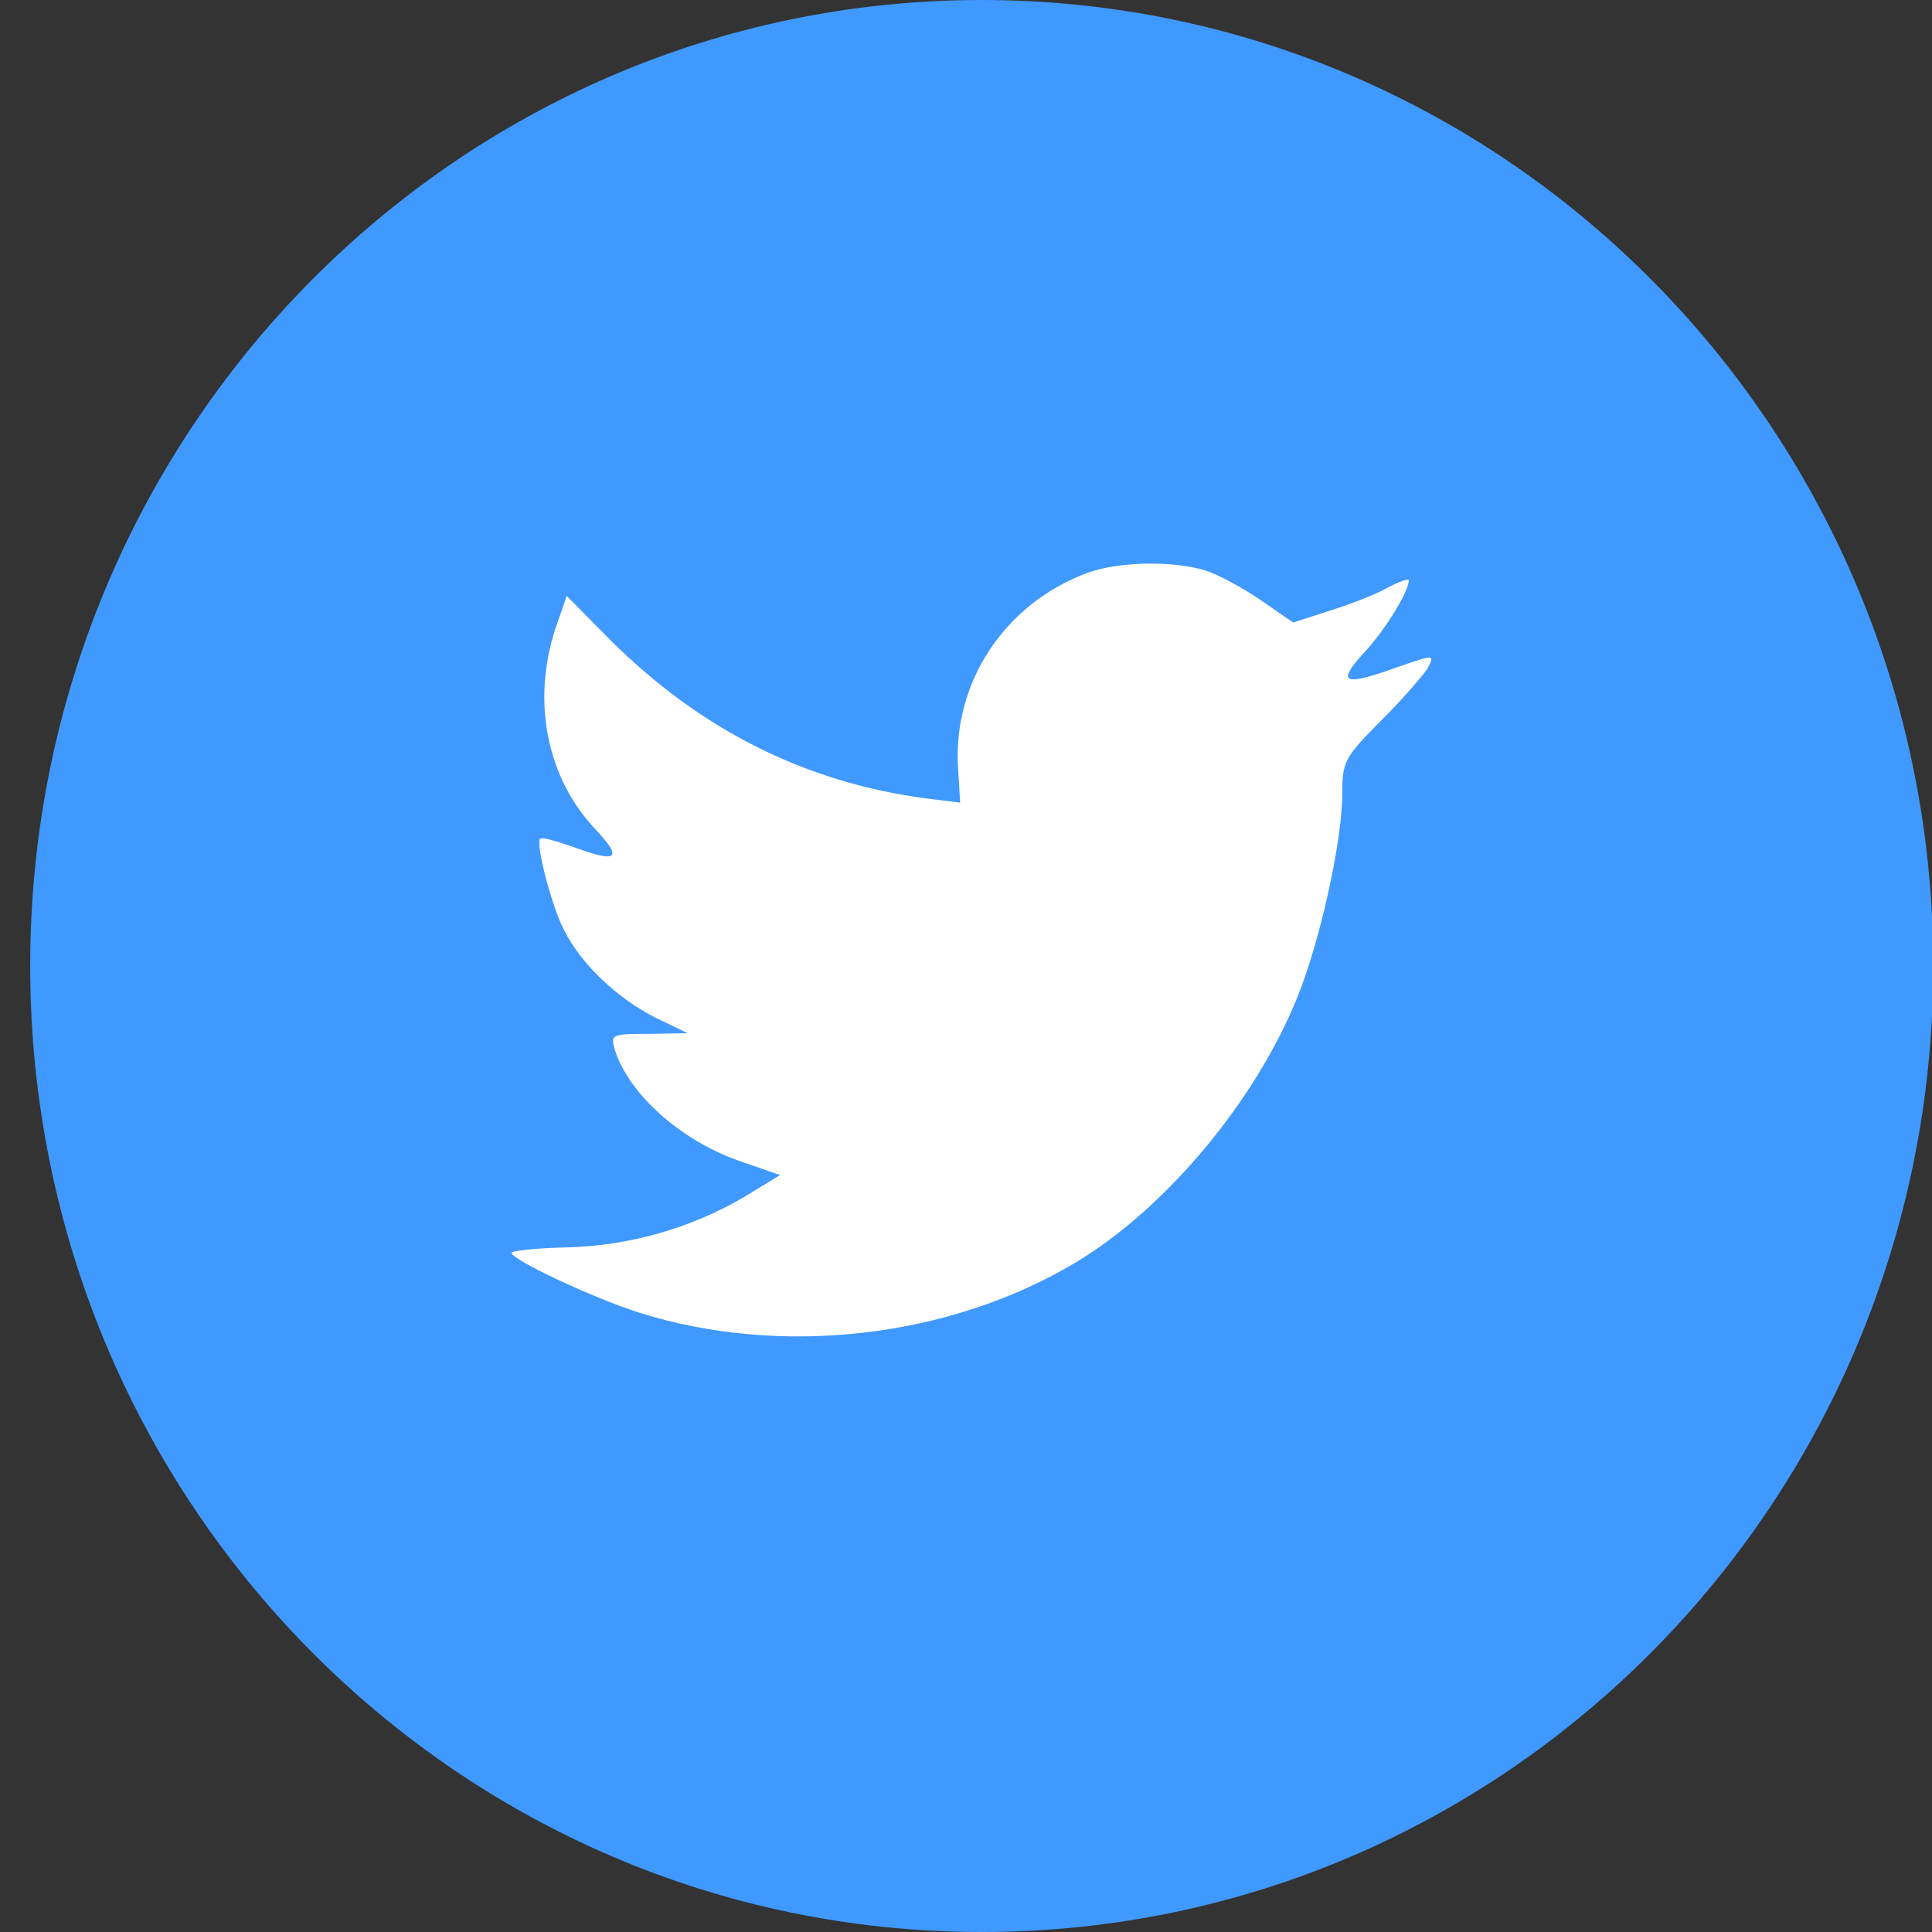
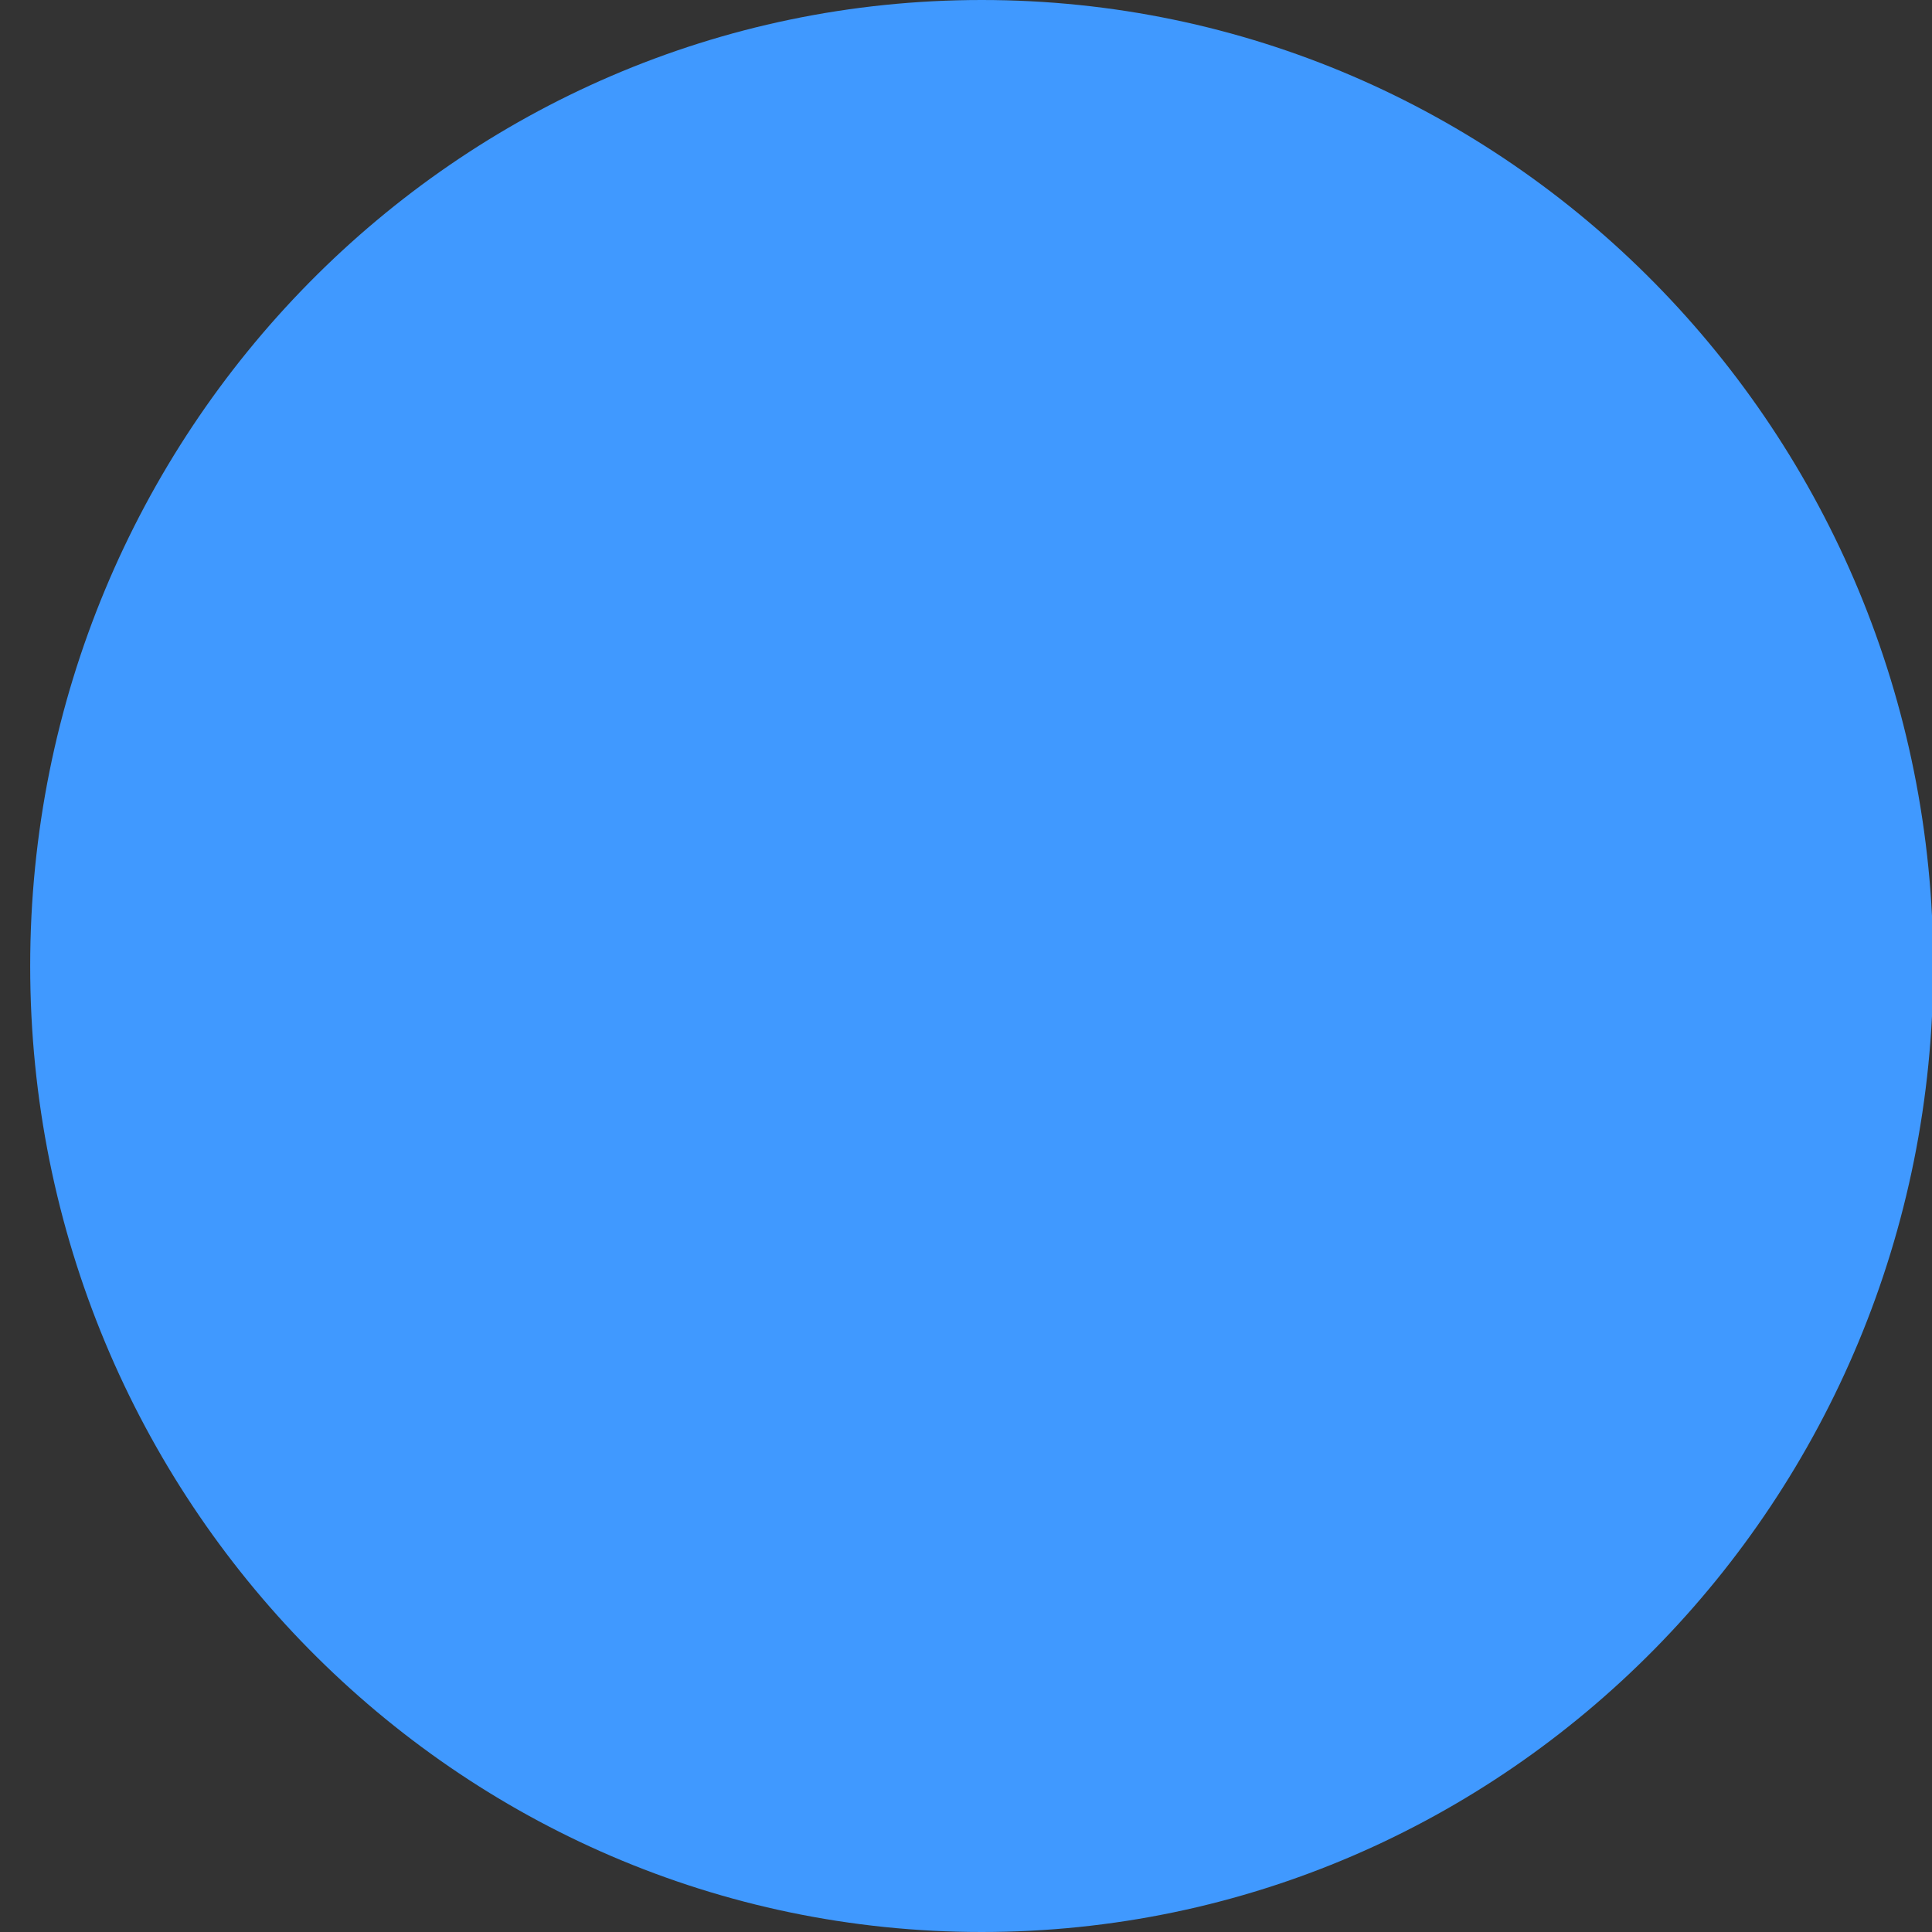
<svg xmlns="http://www.w3.org/2000/svg" xmlns:ns1="http://www.bohemiancoding.com/sketch/ns" width="32px" height="32px" viewBox="0 0 32 32" version="1.1">
  <rect x="0" y="0" width="32" height="32" fill="#333333" stroke="none" />
  <title>twitter</title>
  <desc>Created with Sketch.</desc>
  <defs />
  <g id="Landing-Page" stroke="none" stroke-width="1" fill="none" fill-rule="evenodd" ns1:type="MSPage">
    <g id="Avira---Landing-Page" ns1:type="MSArtboardGroup" transform="translate(-478, -3258)">
      <g id="Footer" ns1:type="MSLayerGroup" transform="translate(0, 3172)">
        <g id="Social" transform="translate(433, 86)" ns1:type="MSShapeGroup">
          <g id="twitter" transform="translate(45.5, 0)">
            <path d="M15.76,0 C24.465,0 31.521,7.163 31.521,16 C31.521,24.837 24.465,32 15.76,32 C7.056,32 0,24.837 0,16 C0,7.163 7.056,0 15.76,0 Z" id="Shape" fill="#4099FF" />
-             <path d="M15.37,12.74 L15.403,13.294 L14.853,13.226 C12.849,12.966 11.099,12.085 9.613,10.605 L8.887,9.87 L8.699,10.413 C8.303,11.622 8.556,12.898 9.382,13.757 C9.822,14.232 9.723,14.299 8.964,14.017 C8.699,13.927 8.468,13.859 8.446,13.893 C8.369,13.972 8.633,15 8.843,15.407 C9.129,15.972 9.712,16.525 10.351,16.853 L10.89,17.113 L10.252,17.124 C9.635,17.124 9.613,17.135 9.679,17.373 C9.899,18.107 10.769,18.887 11.738,19.226 L12.42,19.463 L11.826,19.825 C10.945,20.344 9.91,20.638 8.876,20.661 C8.38,20.672 7.973,20.717 7.973,20.751 C7.973,20.864 9.316,21.497 10.097,21.745 C12.442,22.48 15.227,22.163 17.319,20.909 C18.805,20.017 20.291,18.243 20.985,16.525 C21.359,15.61 21.733,13.938 21.733,13.136 C21.733,12.616 21.766,12.548 22.383,11.927 C22.746,11.565 23.087,11.17 23.153,11.057 C23.263,10.842 23.252,10.842 22.691,11.034 C21.755,11.373 21.623,11.328 22.085,10.819 C22.427,10.458 22.834,9.803 22.834,9.611 C22.834,9.577 22.669,9.633 22.482,9.735 C22.284,9.848 21.843,10.017 21.513,10.119 L20.919,10.311 L20.379,9.938 C20.082,9.735 19.664,9.509 19.443,9.441 C18.882,9.283 18.023,9.305 17.517,9.486 C16.141,9.995 15.271,11.305 15.37,12.74 L15.37,12.74 Z" id="Path" fill="#FFFFFF" />
          </g>
        </g>
      </g>
    </g>
  </g>
</svg>